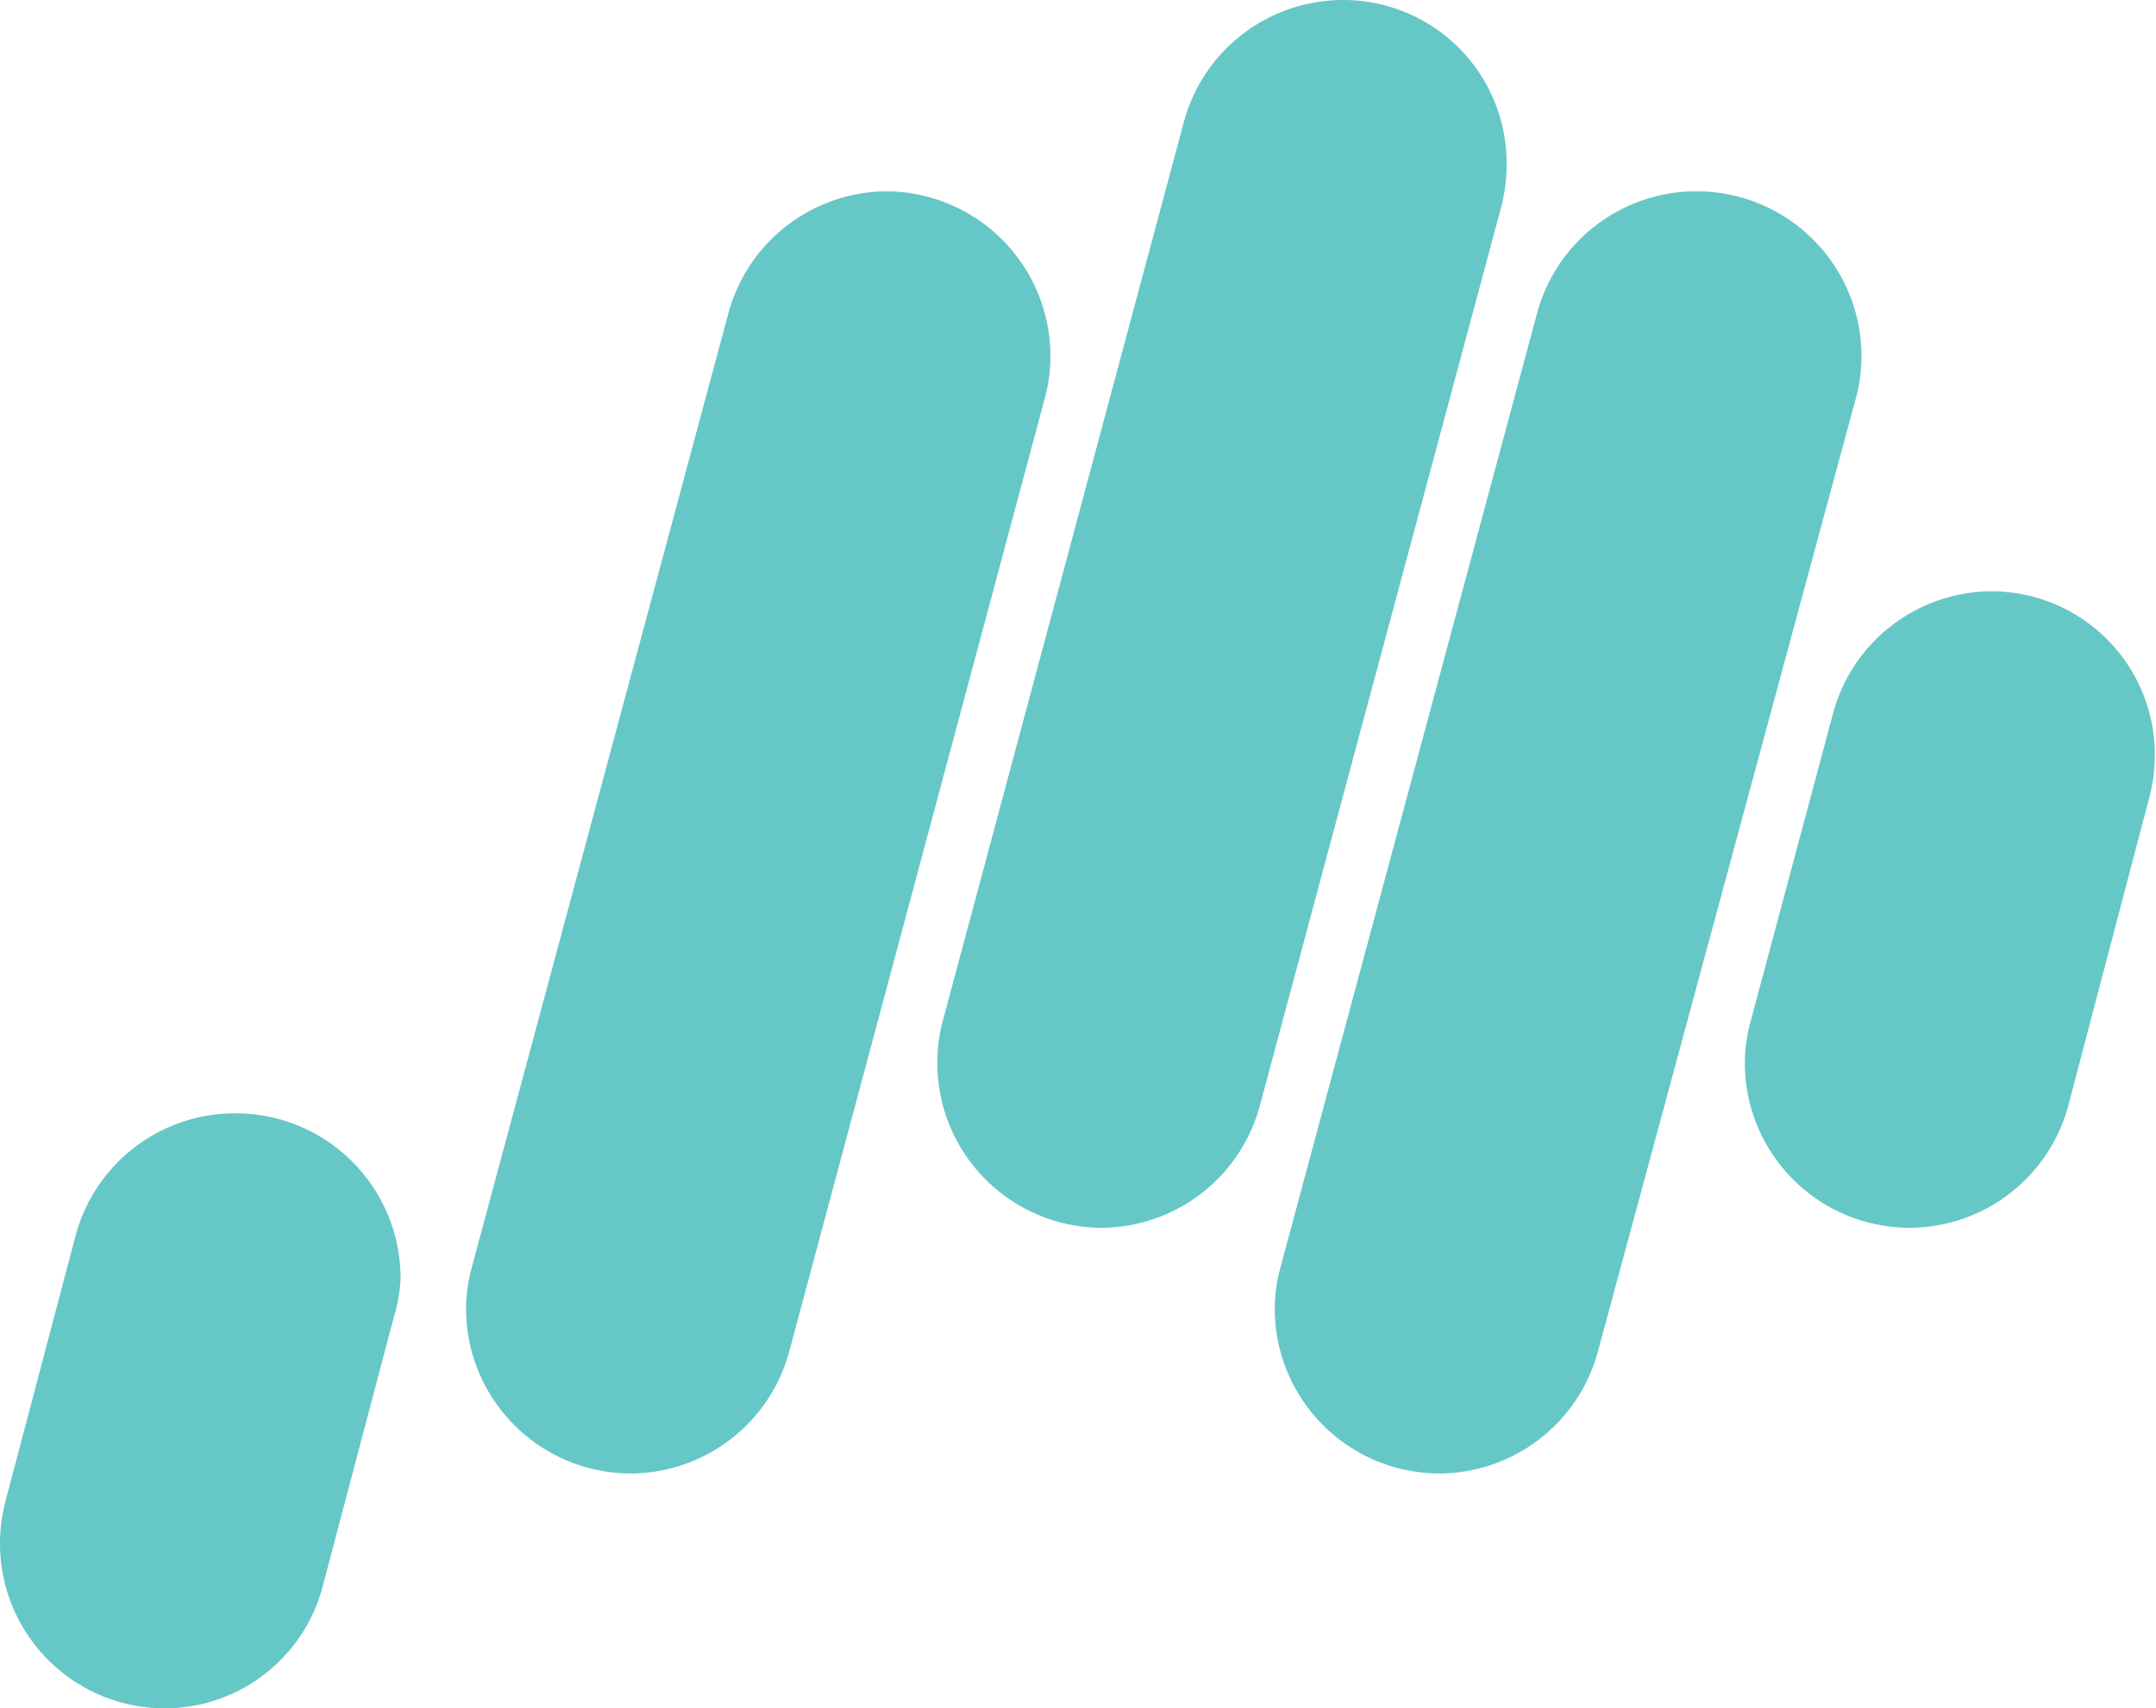
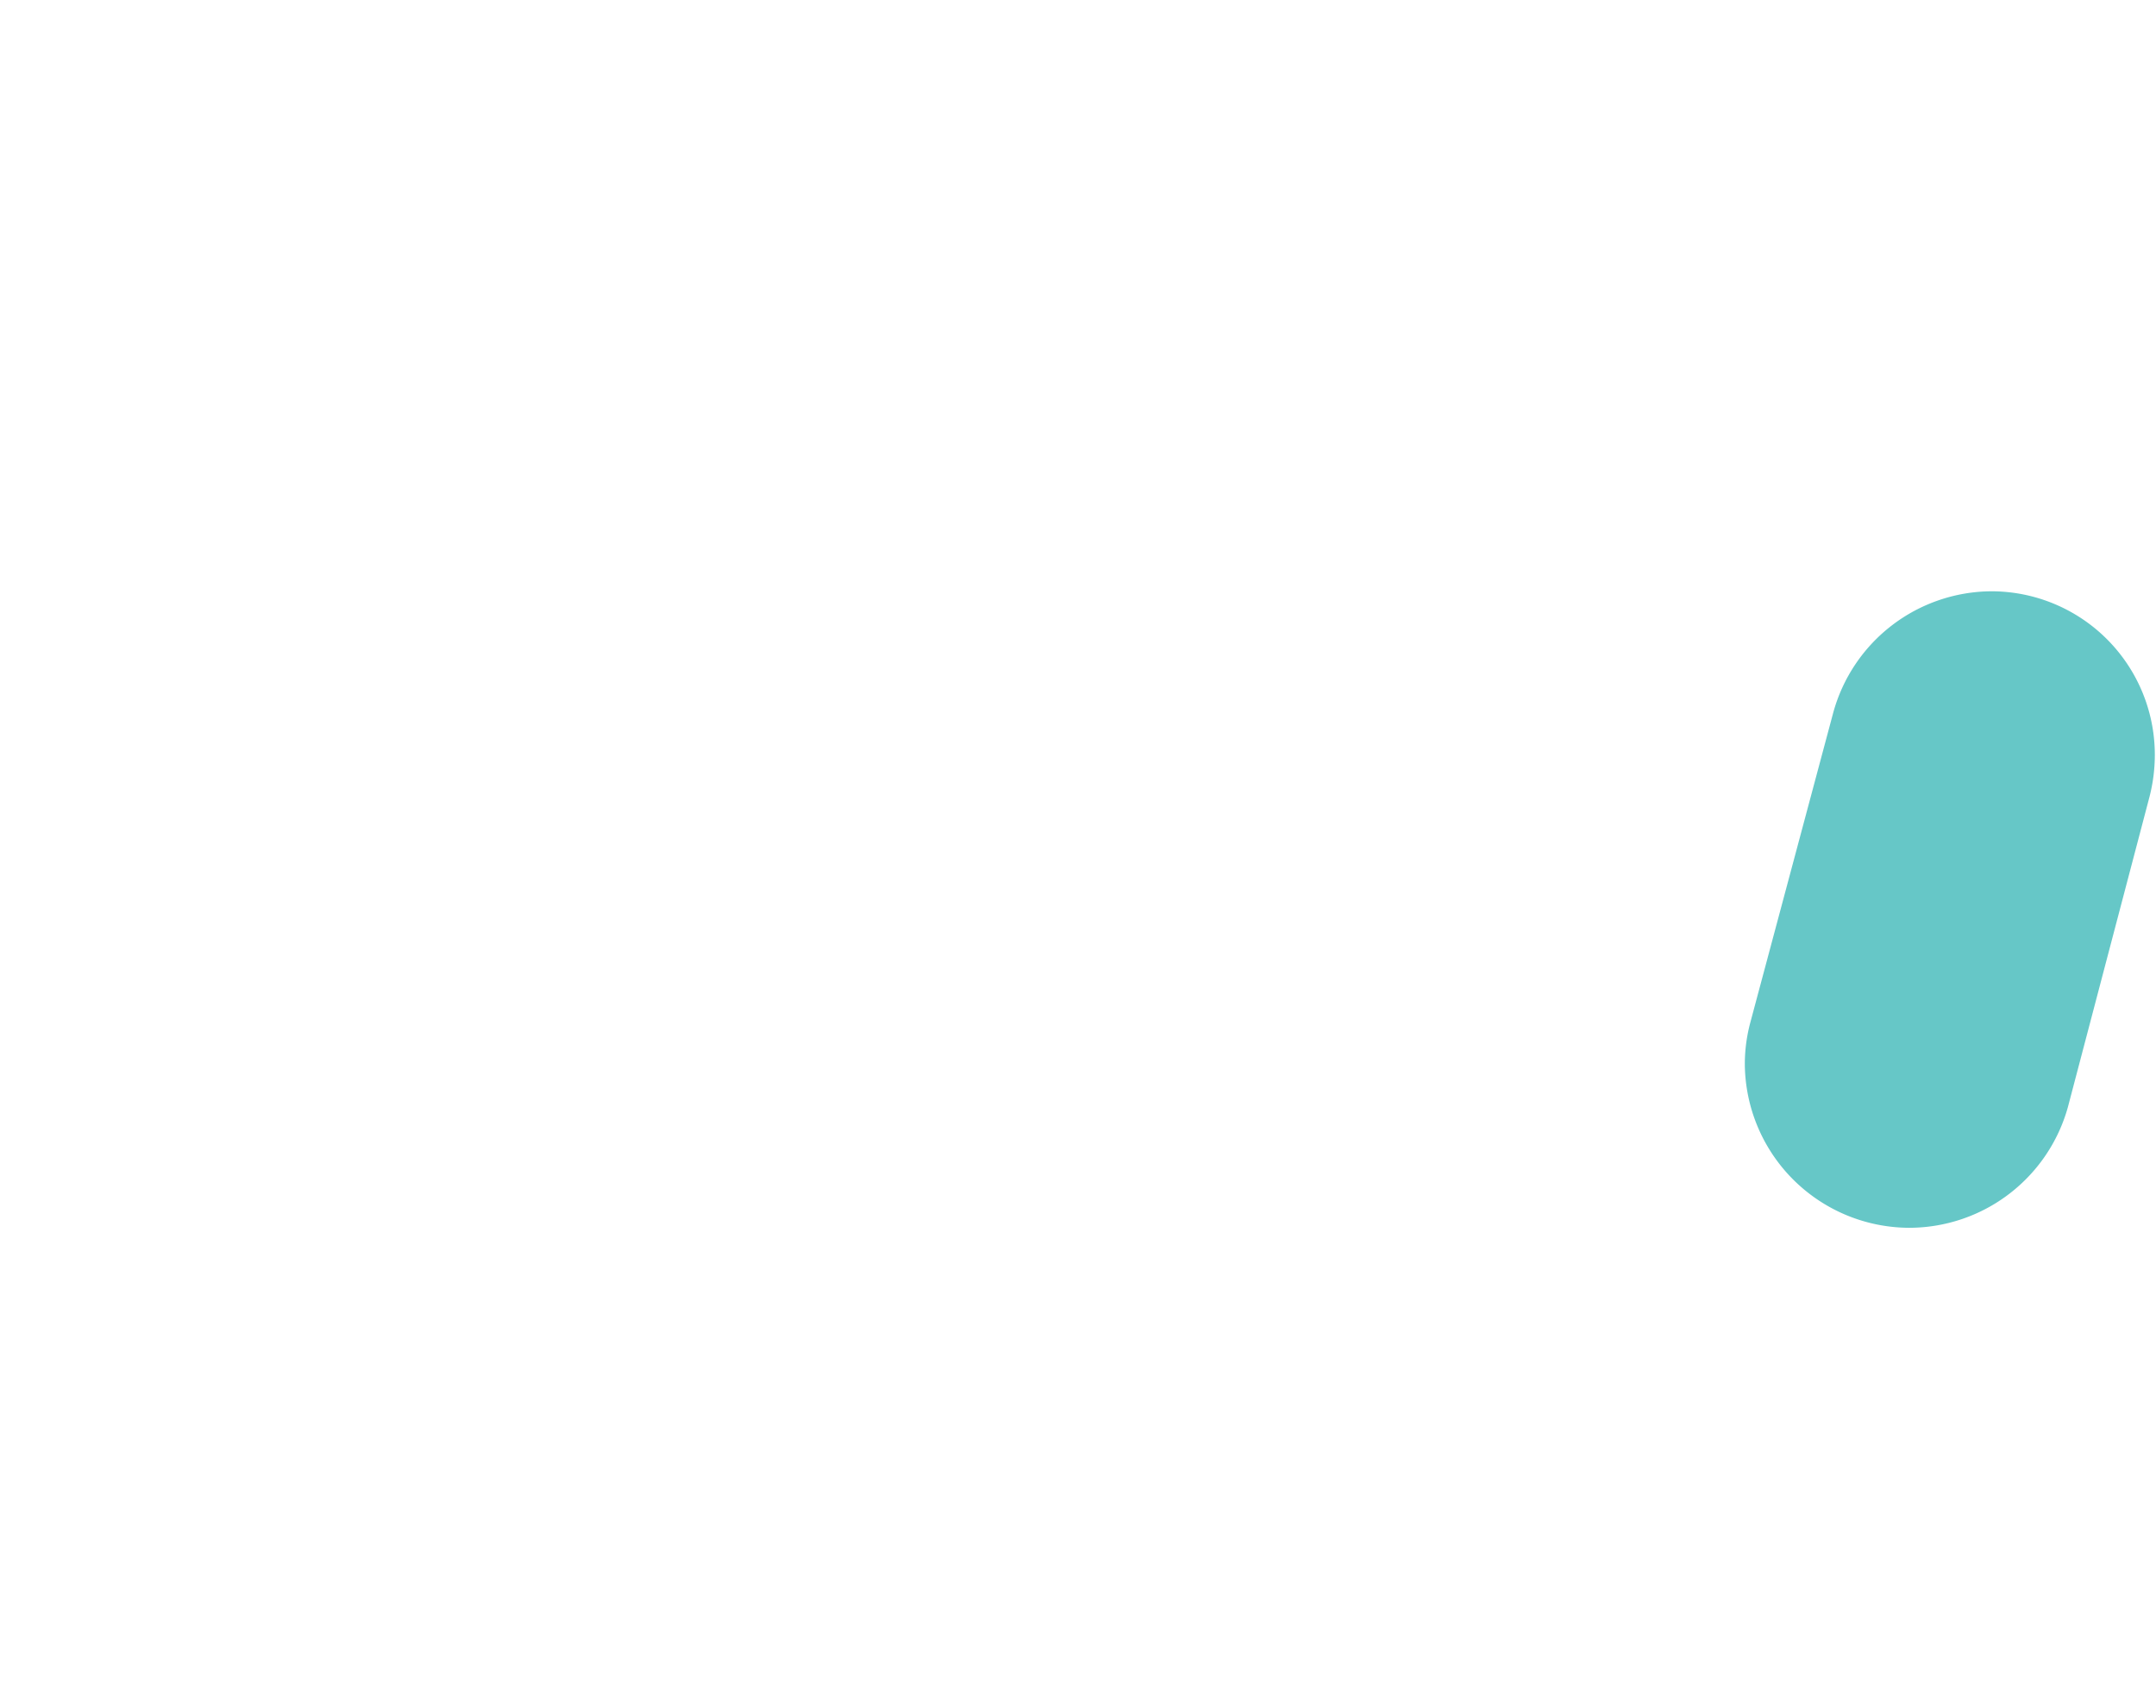
<svg xmlns="http://www.w3.org/2000/svg" id="Layer_1" data-name="Layer 1" viewBox="0 0 91.5 72.52">
  <defs>
    <style>.cls-1{fill:#66c7c7;}</style>
  </defs>
  <title>logo_ripta</title>
-   <path id="Path_98" data-name="Path 98" class="cls-1" d="M6.94,72.52h0a7,7,0,0,1-6.94-7,7.14,7.14,0,0,1,.23-1.79l3-11.36A7,7,0,0,1,10,47.26h0a7,7,0,0,1,7,7A6.7,6.7,0,0,1,16.69,56l-3,11.36A6.94,6.94,0,0,1,6.94,72.52Z" />
  <path id="Path_99" data-name="Path 99" class="cls-1" d="M81.05,52.12h0a7,7,0,0,1-7-6.95,6.83,6.83,0,0,1,.24-1.79l3.51-13.12a7,7,0,0,1,6.71-5.16h0a6.94,6.94,0,0,1,6.94,6.95,7.14,7.14,0,0,1-.23,1.79L87.76,47A7,7,0,0,1,81.05,52.12Z" />
-   <path id="Path_100" data-name="Path 100" class="cls-1" d="M26.78,62.55h0a7,7,0,0,1-7-6.95,6.77,6.77,0,0,1,.24-1.79L30.92,13.27a7,7,0,0,1,6.71-5.15h0a7,7,0,0,1,6.95,7,6.83,6.83,0,0,1-.24,1.79L33.49,57.39A7,7,0,0,1,26.78,62.55Z" />
-   <path id="Path_101" data-name="Path 101" class="cls-1" d="M46.73,52.12h0a7,7,0,0,1-6.95-6.95A6.83,6.83,0,0,1,40,43.38L50.25,5.15A7,7,0,0,1,57,0h0a6.93,6.93,0,0,1,6.94,7,7.2,7.2,0,0,1-.23,1.79L53.45,47A7,7,0,0,1,46.73,52.12Z" />
-   <path id="Path_102" data-name="Path 102" class="cls-1" d="M61.1,62.55h0a7,7,0,0,1-7-6.95,6.77,6.77,0,0,1,.24-1.79L65.24,13.27A7,7,0,0,1,72,8.12h0a7,7,0,0,1,7,7,6.83,6.83,0,0,1-.24,1.79L67.81,57.39A7,7,0,0,1,61.1,62.55Z" />
</svg>